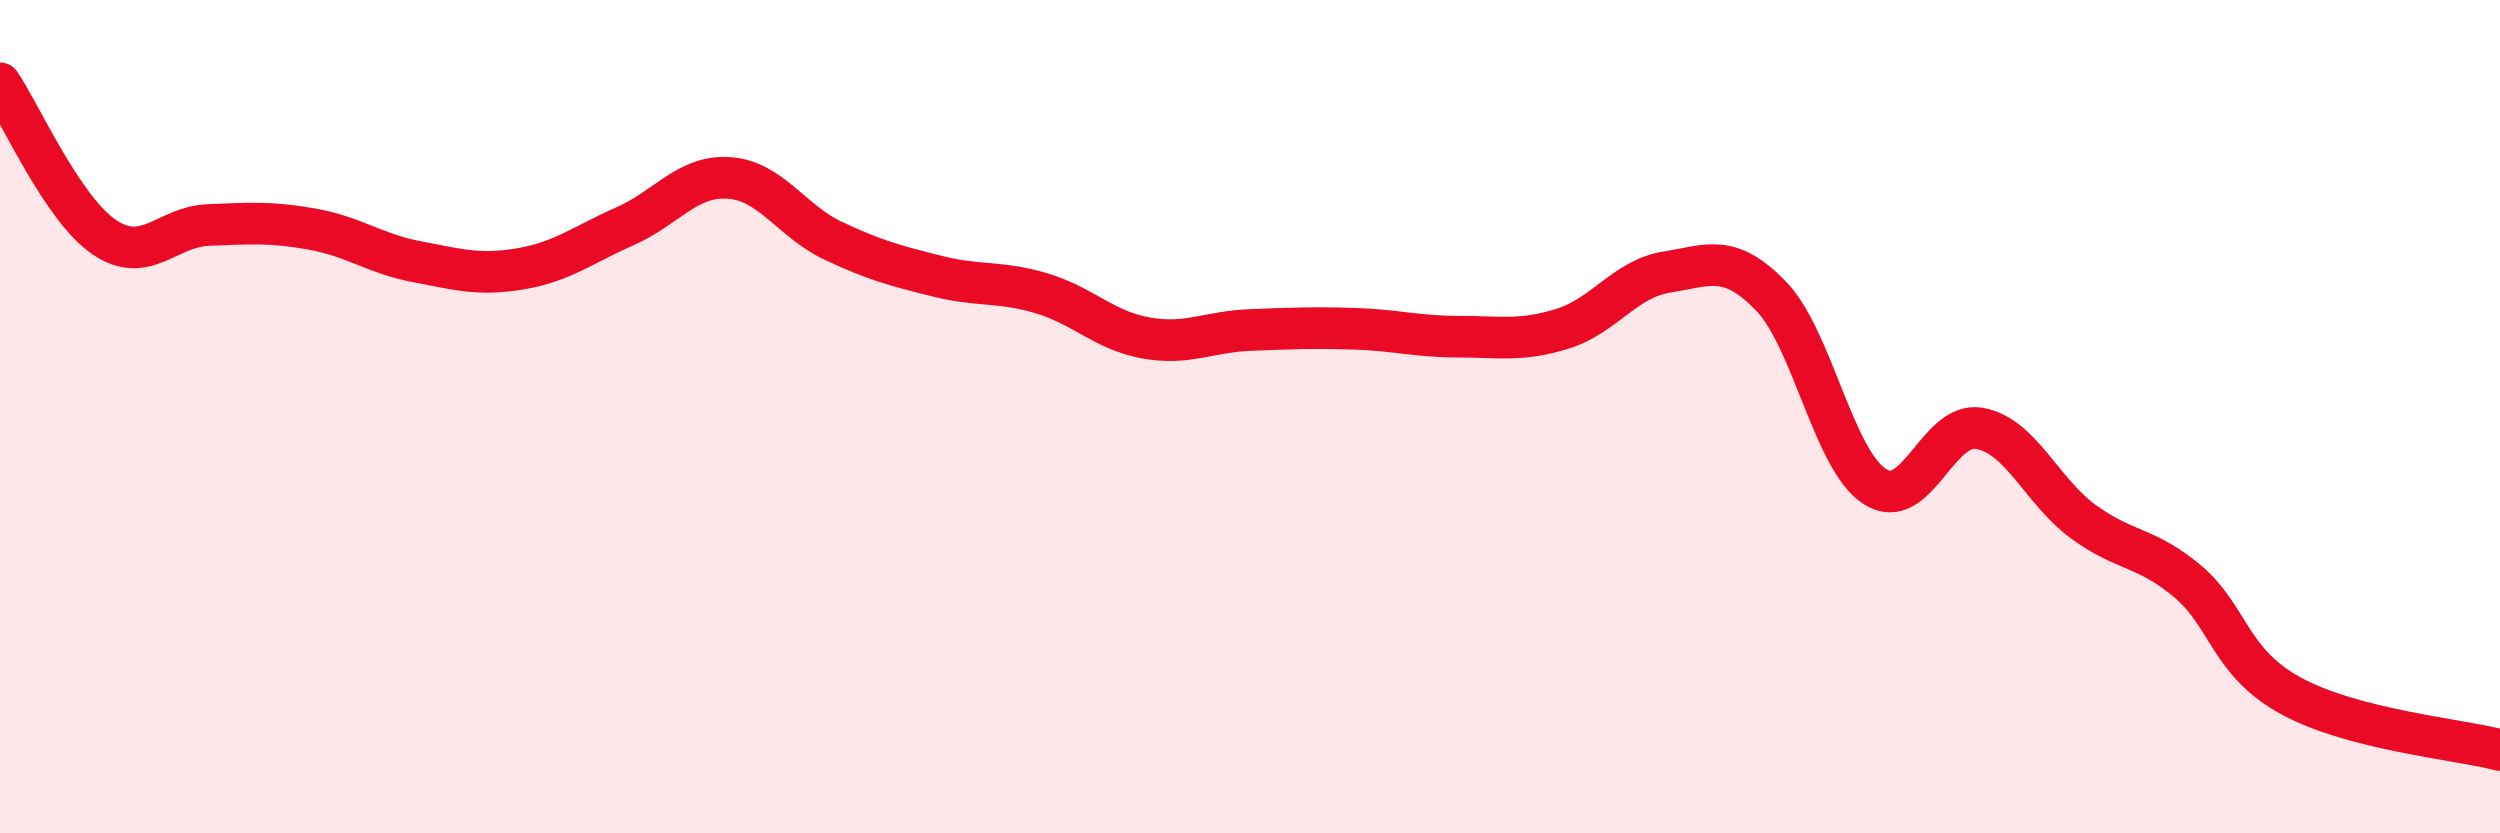
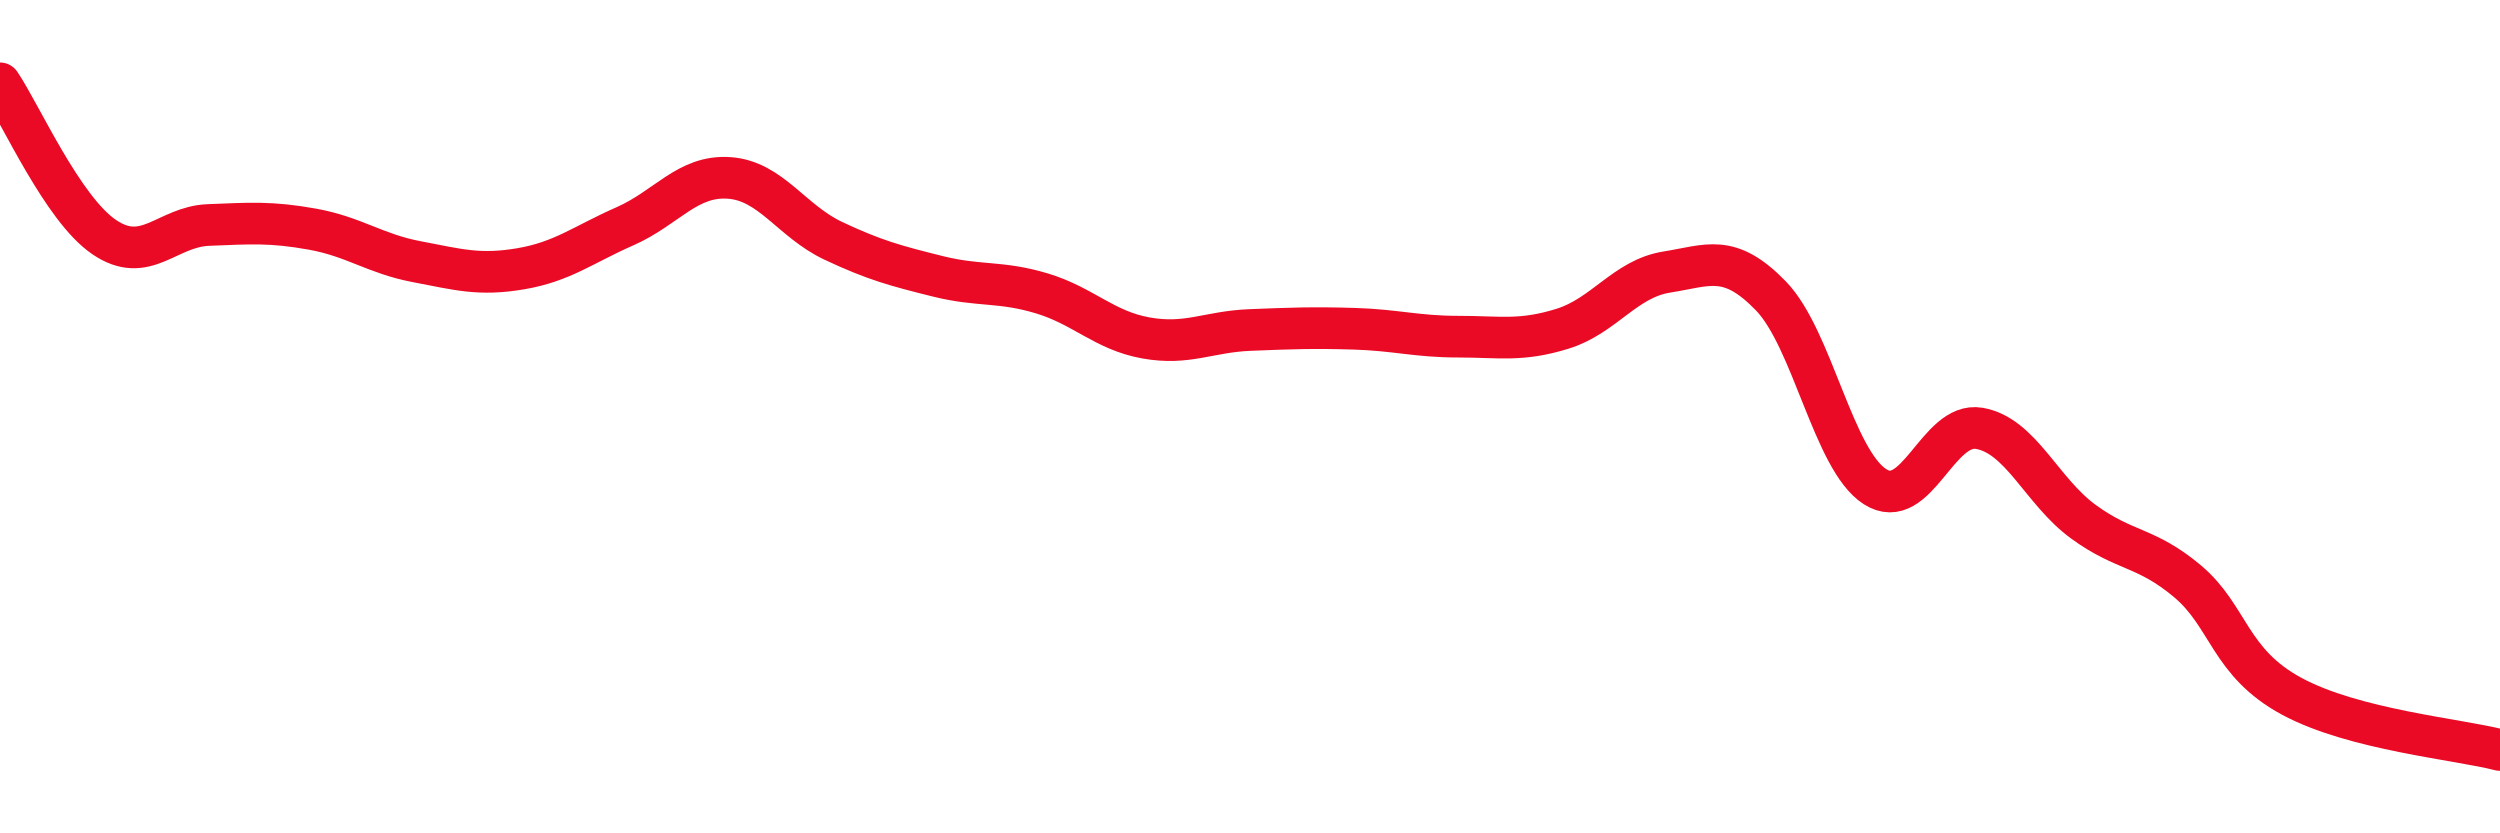
<svg xmlns="http://www.w3.org/2000/svg" width="60" height="20" viewBox="0 0 60 20">
-   <path d="M 0,2 C 0.5,2.74 1.5,5.01 2.5,5.69 C 3.5,6.37 4,5.44 5,5.4 C 6,5.36 6.5,5.32 7.5,5.5 C 8.5,5.68 9,6.09 10,6.28 C 11,6.47 11.5,6.62 12.5,6.45 C 13.5,6.28 14,5.87 15,5.43 C 16,4.99 16.5,4.2 17.5,4.27 C 18.5,4.34 19,5.31 20,5.78 C 21,6.25 21.5,6.38 22.5,6.63 C 23.5,6.88 24,6.74 25,7.04 C 26,7.34 26.5,7.93 27.5,8.11 C 28.5,8.29 29,7.96 30,7.92 C 31,7.88 31.5,7.86 32.5,7.89 C 33.5,7.92 34,8.08 35,8.08 C 36,8.08 36.5,8.2 37.5,7.89 C 38.5,7.58 39,6.69 40,6.53 C 41,6.37 41.5,6.07 42.5,7.1 C 43.5,8.13 44,11.04 45,11.68 C 46,12.32 46.5,10.11 47.5,10.28 C 48.5,10.45 49,11.79 50,12.52 C 51,13.25 51.5,13.11 52.5,13.95 C 53.5,14.79 53.5,15.9 55,16.71 C 56.5,17.52 59,17.74 60,18L60 20L0 20Z" fill="#EB0A25" opacity="0.1" stroke-linecap="round" stroke-linejoin="round" />
  <path d="M 0,2 C 0.5,2.74 1.5,5.01 2.5,5.69 C 3.5,6.37 4,5.44 5,5.4 C 6,5.36 6.5,5.32 7.5,5.5 C 8.5,5.68 9,6.09 10,6.28 C 11,6.47 11.5,6.62 12.5,6.45 C 13.5,6.28 14,5.87 15,5.43 C 16,4.99 16.5,4.2 17.5,4.27 C 18.5,4.34 19,5.31 20,5.78 C 21,6.25 21.5,6.38 22.5,6.63 C 23.5,6.88 24,6.74 25,7.04 C 26,7.34 26.5,7.93 27.5,8.11 C 28.5,8.29 29,7.96 30,7.92 C 31,7.88 31.5,7.86 32.5,7.89 C 33.5,7.92 34,8.08 35,8.08 C 36,8.08 36.5,8.2 37.5,7.89 C 38.5,7.58 39,6.69 40,6.53 C 41,6.37 41.5,6.07 42.5,7.1 C 43.5,8.13 44,11.04 45,11.68 C 46,12.32 46.5,10.11 47.5,10.28 C 48.5,10.45 49,11.79 50,12.52 C 51,13.25 51.5,13.11 52.5,13.95 C 53.5,14.79 53.5,15.9 55,16.71 C 56.5,17.52 59,17.74 60,18" stroke="#EB0A25" stroke-width="1" fill="none" stroke-linecap="round" stroke-linejoin="round" />
</svg>